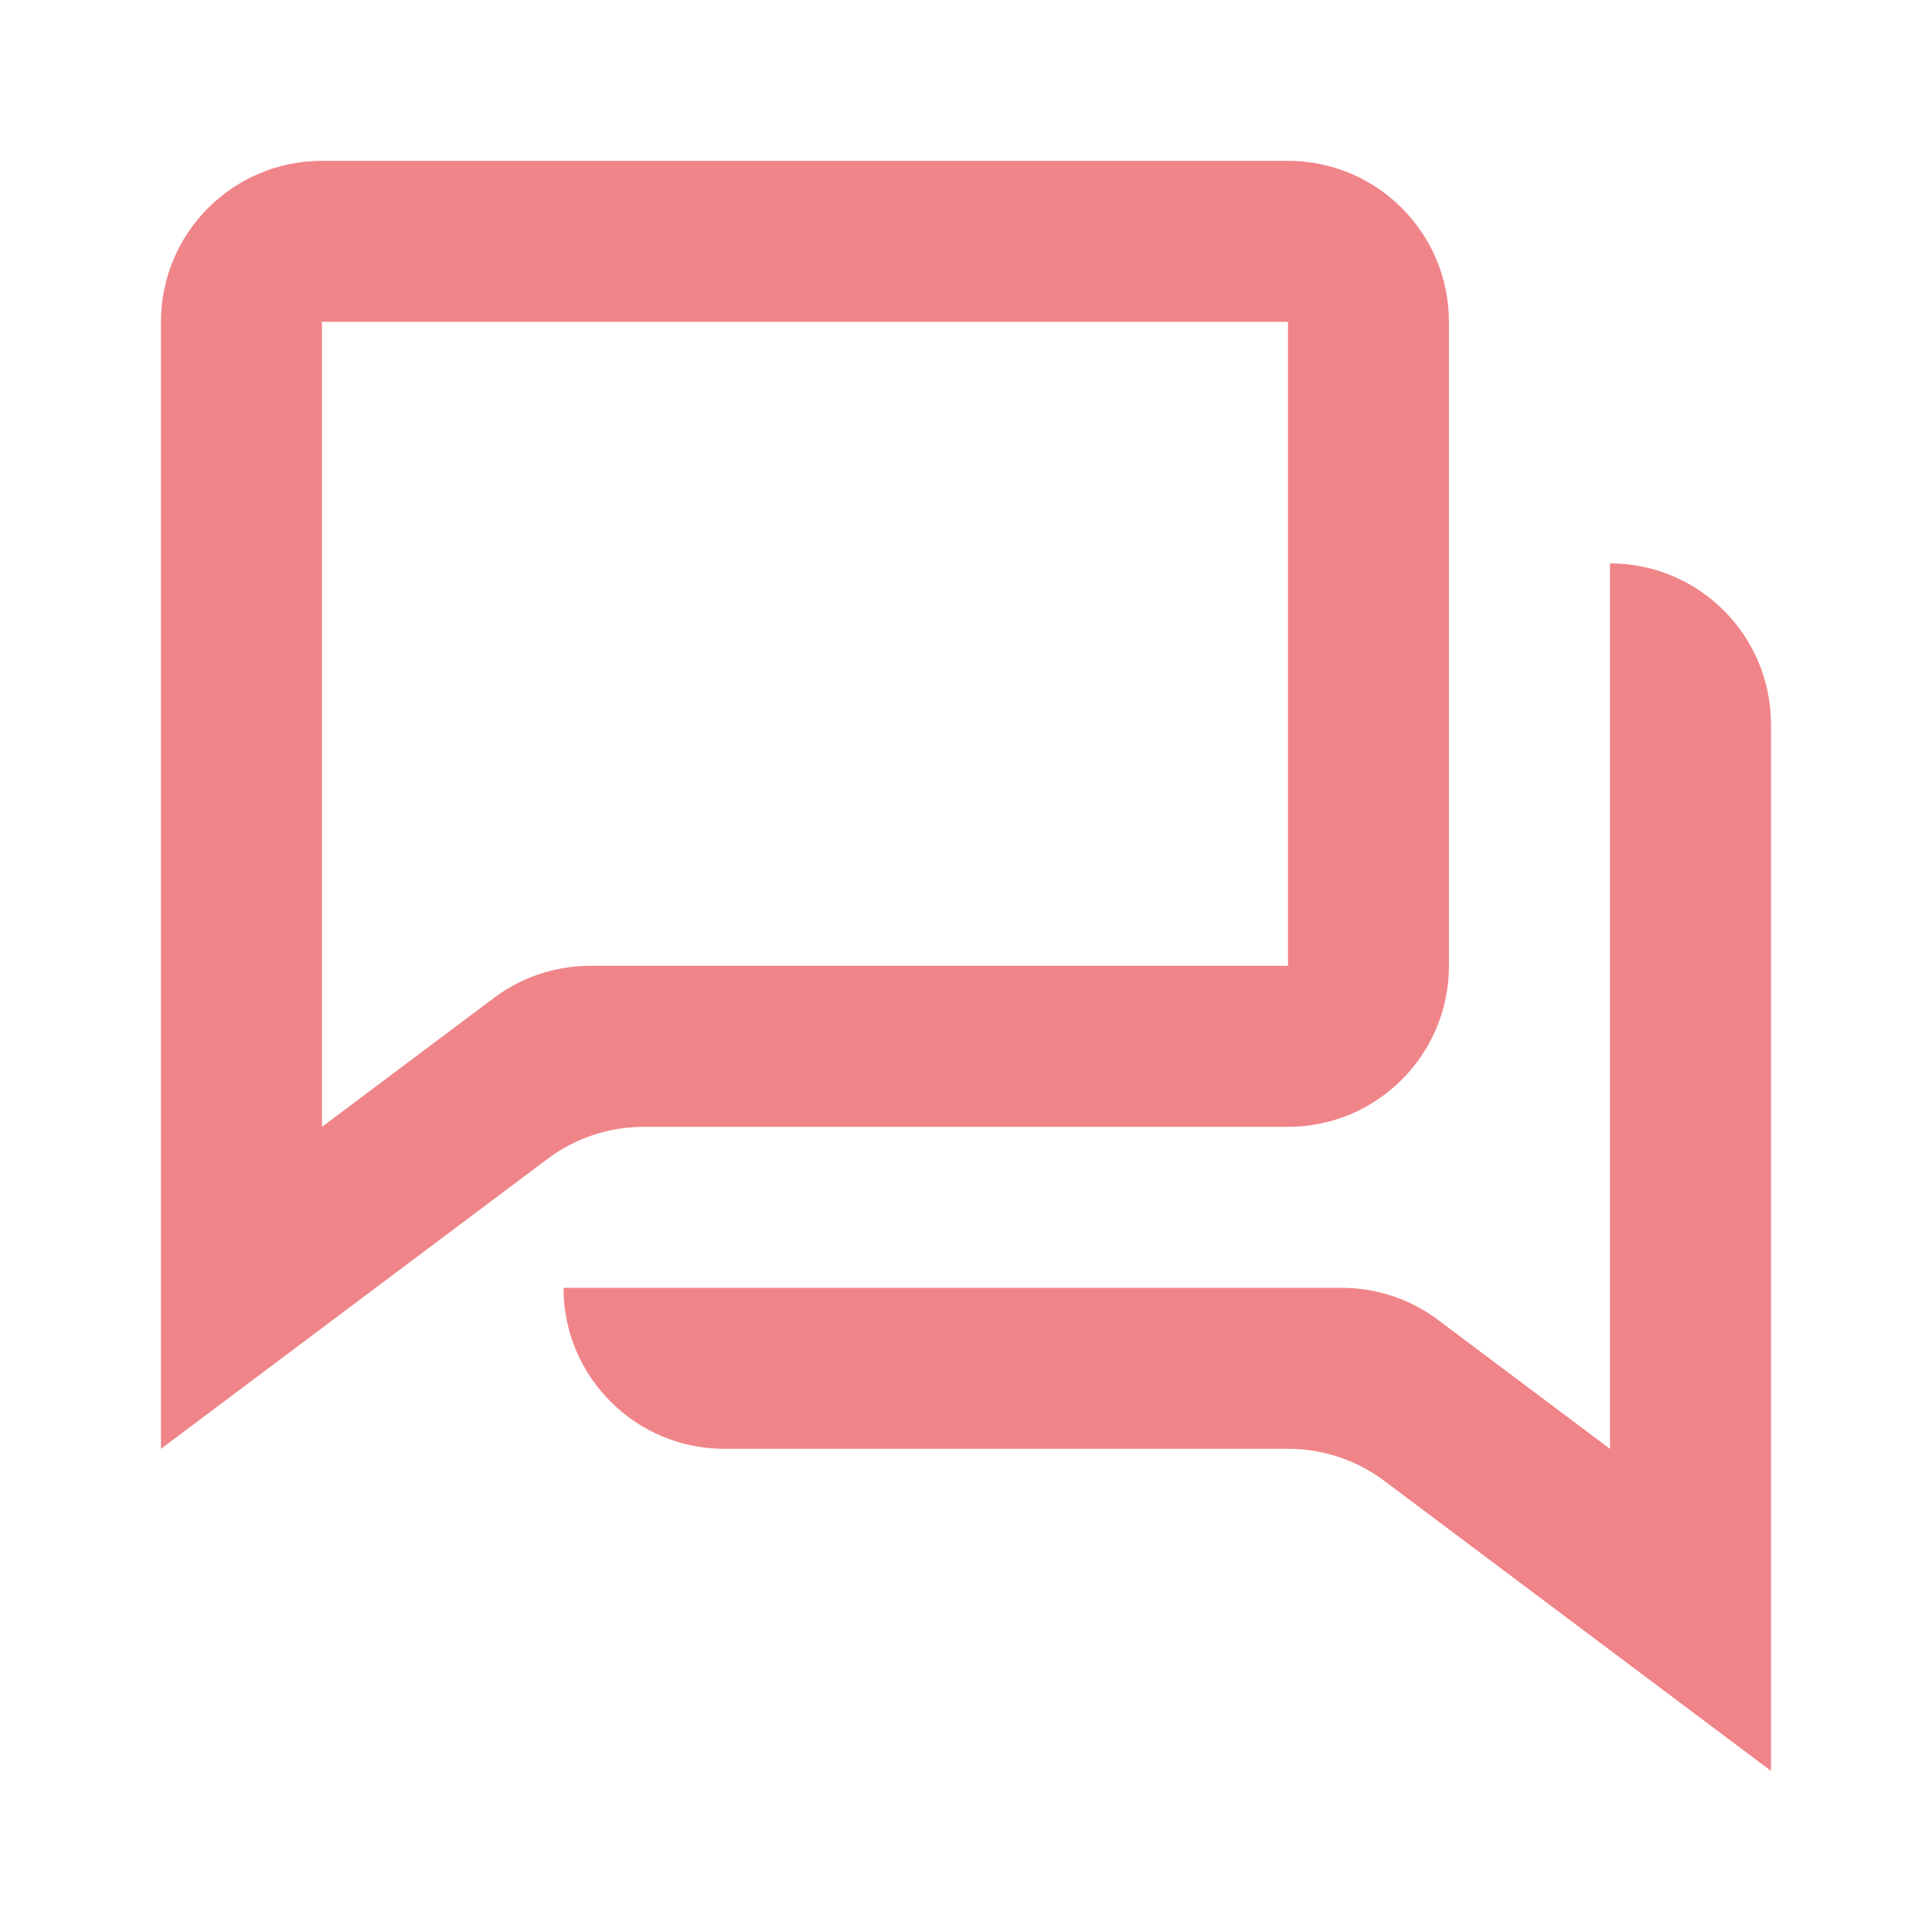
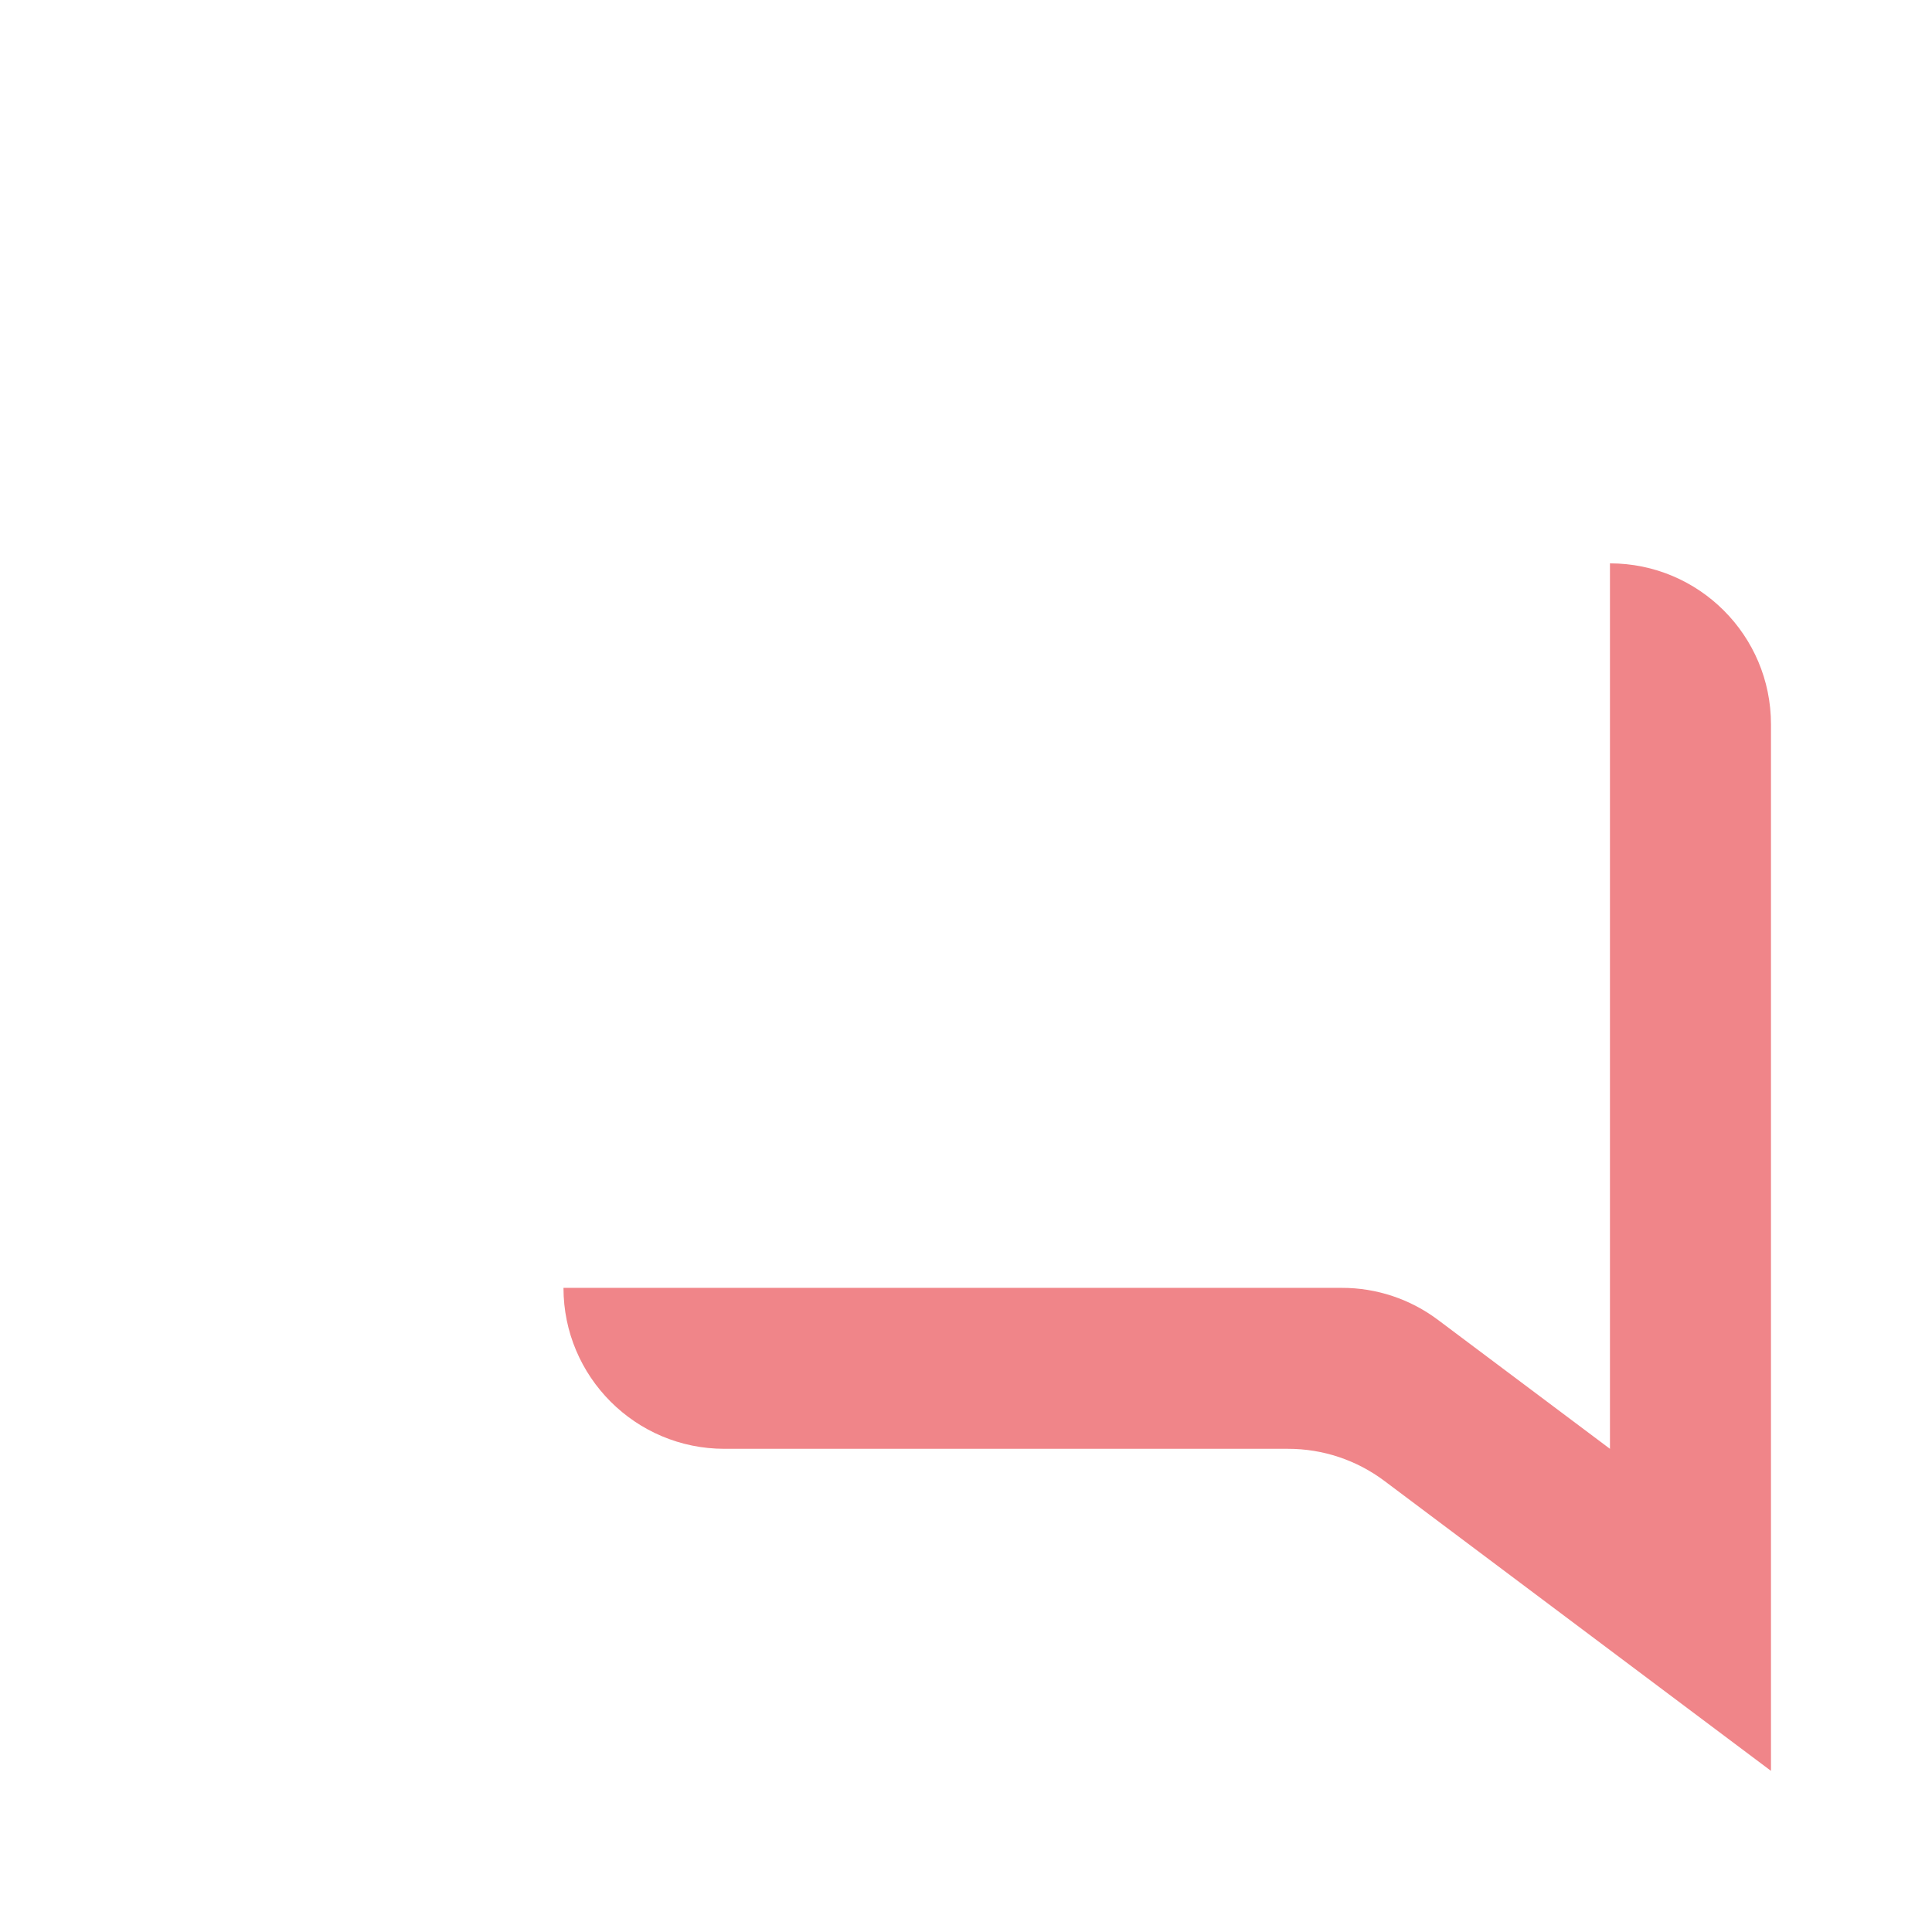
<svg xmlns="http://www.w3.org/2000/svg" width="32" height="32" viewBox="0 0 32 32" fill="none">
-   <path d="M2.666 5.331V23.997L9.066 19.197C9.527 18.85 10.089 18.663 10.666 18.664H21.333C22.805 18.664 23.999 17.47 23.999 15.997V5.331C23.999 3.858 22.805 2.664 21.333 2.664H5.333C3.86 2.664 2.666 3.858 2.666 5.331ZM5.333 18.664V5.331H21.333V15.997H9.778C9.201 15.996 8.639 16.183 8.178 16.531L5.333 18.664Z" fill="#F08589" />
  <path d="M29.333 29.331V11.997C29.333 10.525 28.139 9.331 26.666 9.331V23.997L23.821 21.864C23.36 21.517 22.798 21.329 22.221 21.331H9.333C9.333 22.803 10.527 23.997 11.999 23.997H21.333C21.91 23.996 22.472 24.184 22.933 24.531L29.333 29.331Z" fill="#F08589" />
</svg>